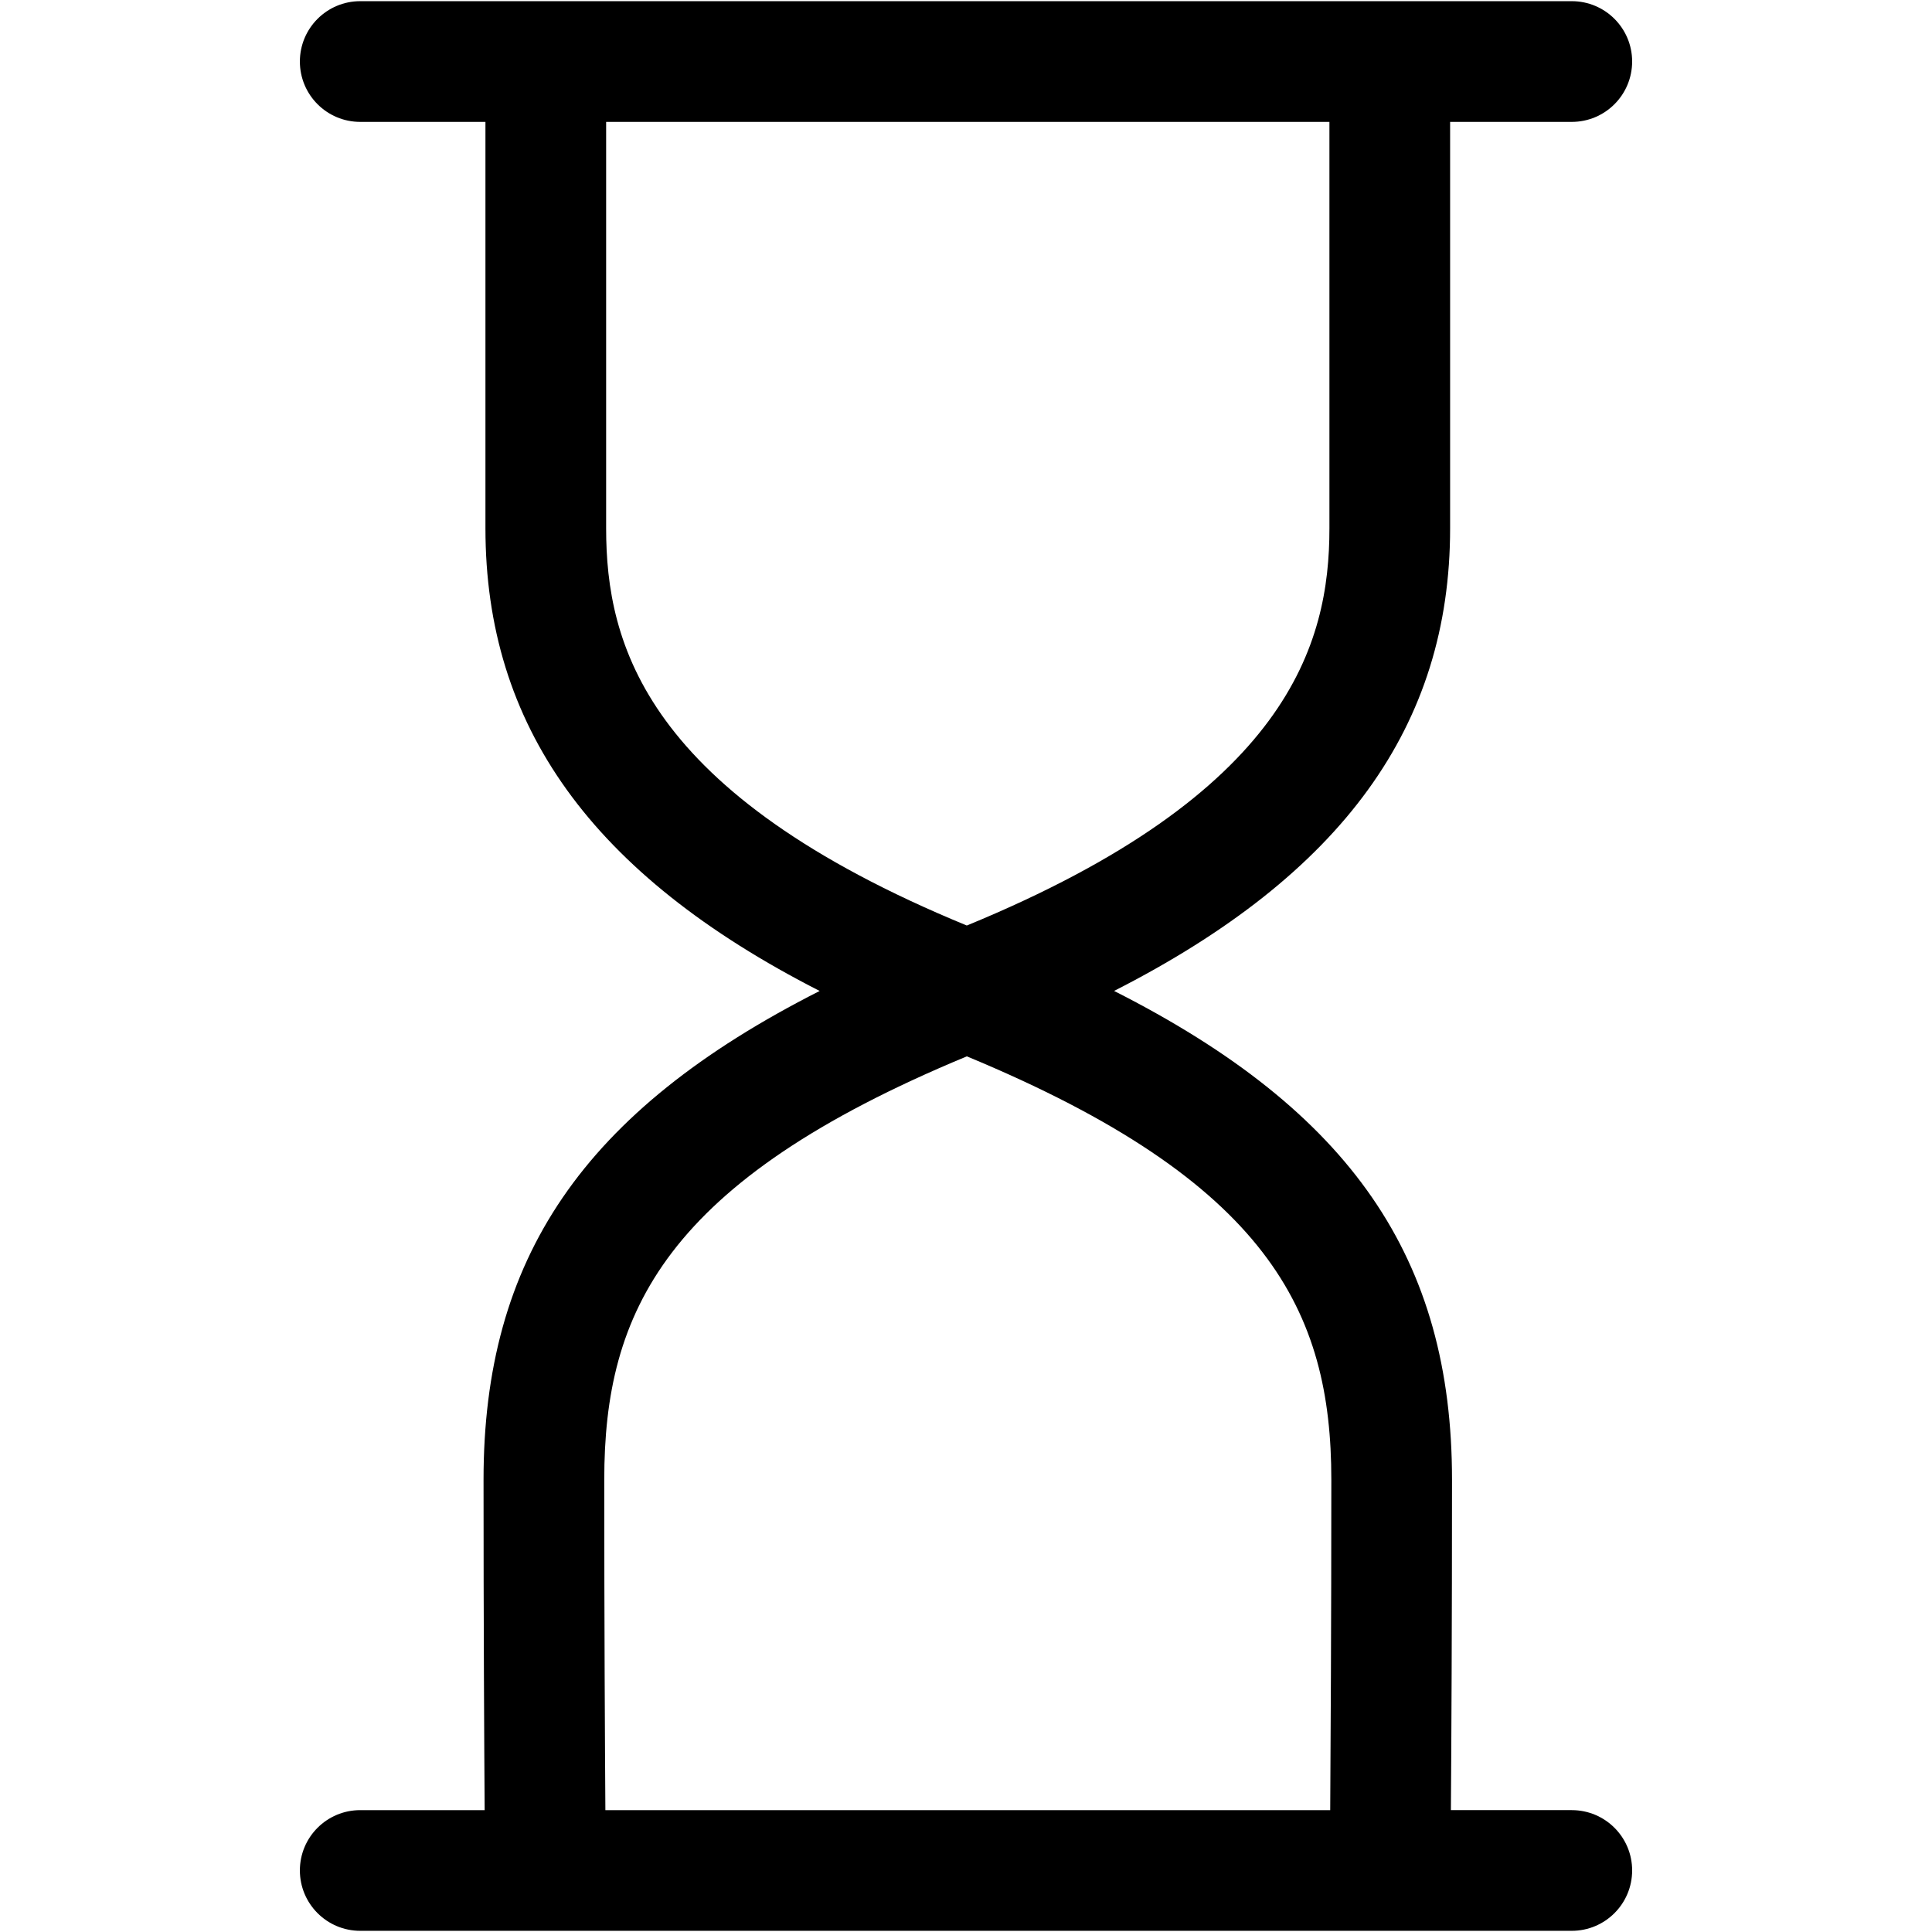
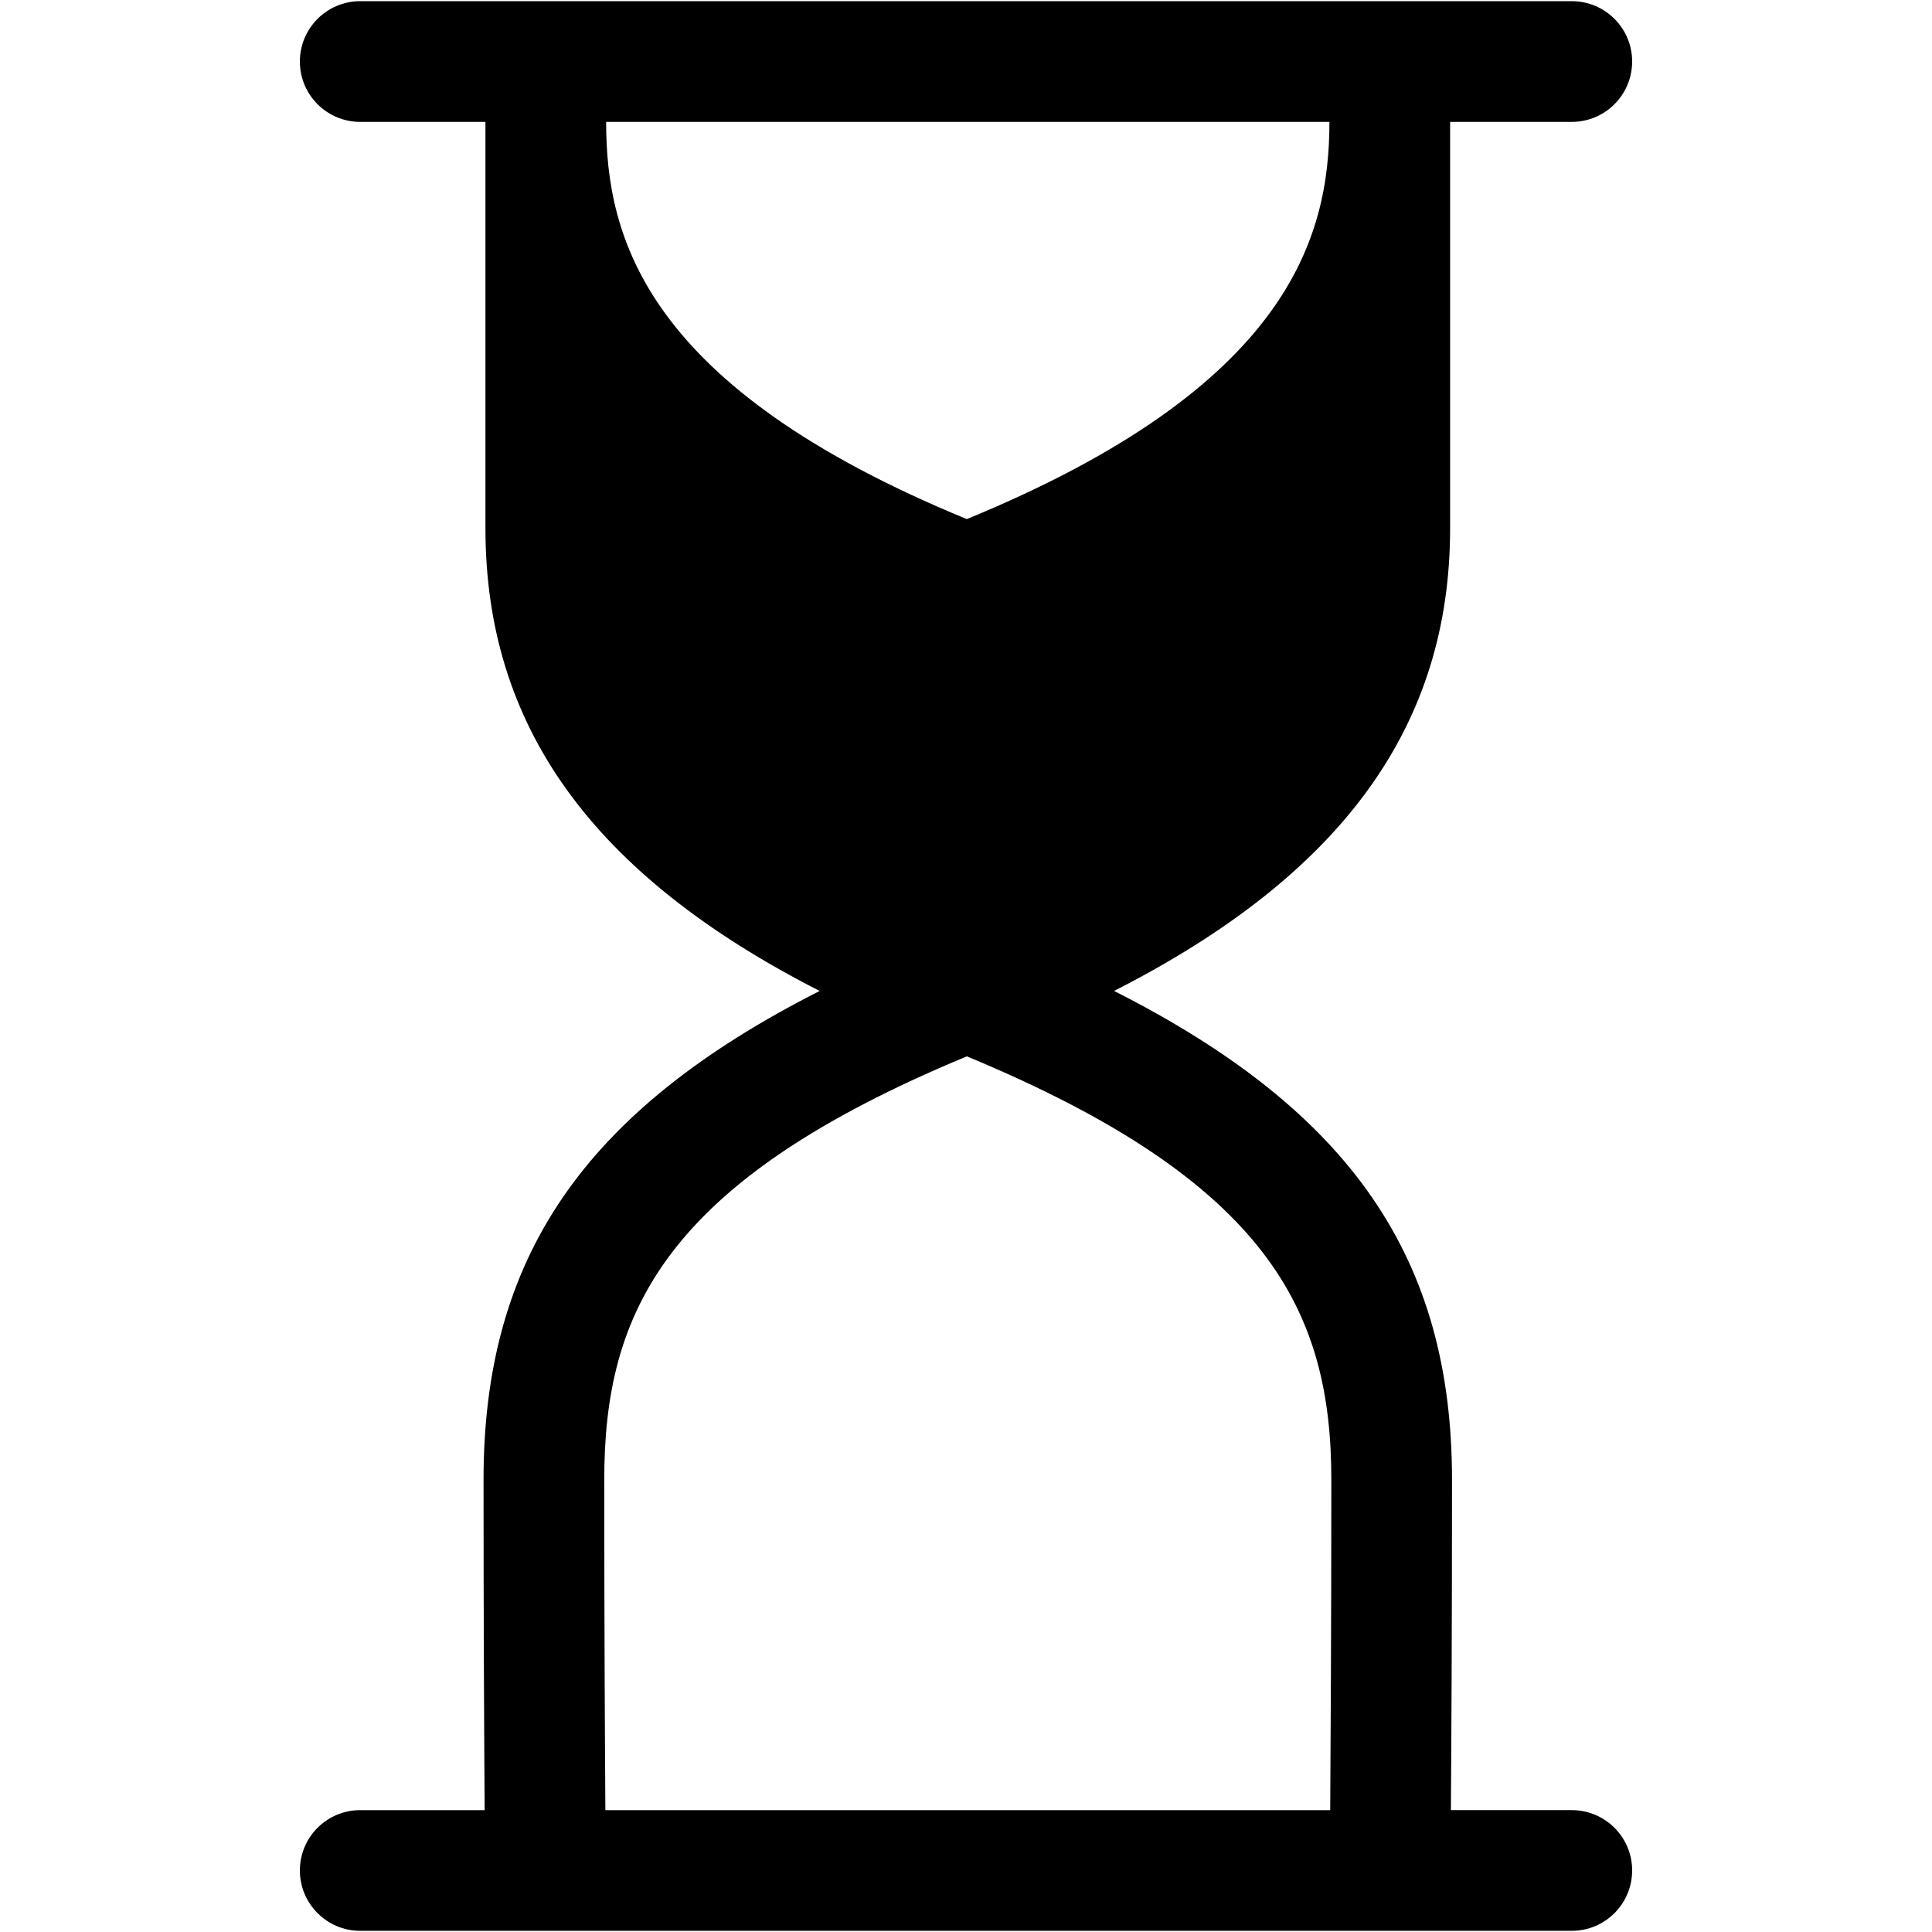
<svg xmlns="http://www.w3.org/2000/svg" fill="#000000" width="800px" height="800px" viewBox="0 0 1024 1024">
-   <path d="M833.056 64.608h-64.465v215.408c0 104.384-56.656 183.359-178.097 245.199 126.064 63.808 179.104 142.159 179.104 259.071 0 76.128-.336 140-.592 175.12h64.065c17.68 0 32 14.288 32 31.968s-14.32 32-32 32H190.943c-17.68 0-32-14.32-32-32s14.32-31.968 32-31.968h65.935c-.24-35.12-.591-99.008-.591-175.12 0-116.912 52.288-195.248 178.145-259.056C313.2 463.39 257.295 384.415 257.295 280.031V64.607h-66.352c-17.68 0-32-14.304-32-32 0-17.664 14.32-31.984 32-31.984h642.128c17.68 0 32 14.32 32 31.984-.016 17.696-14.32 32-32.016 32zm-512.785 719.68c0 76.288.353 140.224.593 175.12H705.04c.223-34.912.592-98.848.592-175.12 0-89.008-33.12-158.032-193.185-224.4-160.016 66.368-192.176 135.393-192.176 224.4zm384.352-719.68H321.264v215.408c0 61.376 20.64 140.416 191.168 210.528 170.56-70.112 192.191-149.152 192.191-210.528V64.608z" />
+   <path d="M833.056 64.608h-64.465v215.408c0 104.384-56.656 183.359-178.097 245.199 126.064 63.808 179.104 142.159 179.104 259.071 0 76.128-.336 140-.592 175.12h64.065c17.68 0 32 14.288 32 31.968s-14.32 32-32 32H190.943c-17.68 0-32-14.32-32-32s14.32-31.968 32-31.968h65.935c-.24-35.12-.591-99.008-.591-175.12 0-116.912 52.288-195.248 178.145-259.056C313.2 463.39 257.295 384.415 257.295 280.031V64.607h-66.352c-17.68 0-32-14.304-32-32 0-17.664 14.32-31.984 32-31.984h642.128c17.68 0 32 14.32 32 31.984-.016 17.696-14.32 32-32.016 32zm-512.785 719.68c0 76.288.353 140.224.593 175.12H705.04c.223-34.912.592-98.848.592-175.12 0-89.008-33.12-158.032-193.185-224.4-160.016 66.368-192.176 135.393-192.176 224.4zm384.352-719.68H321.264c0 61.376 20.64 140.416 191.168 210.528 170.56-70.112 192.191-149.152 192.191-210.528V64.608z" />
</svg>